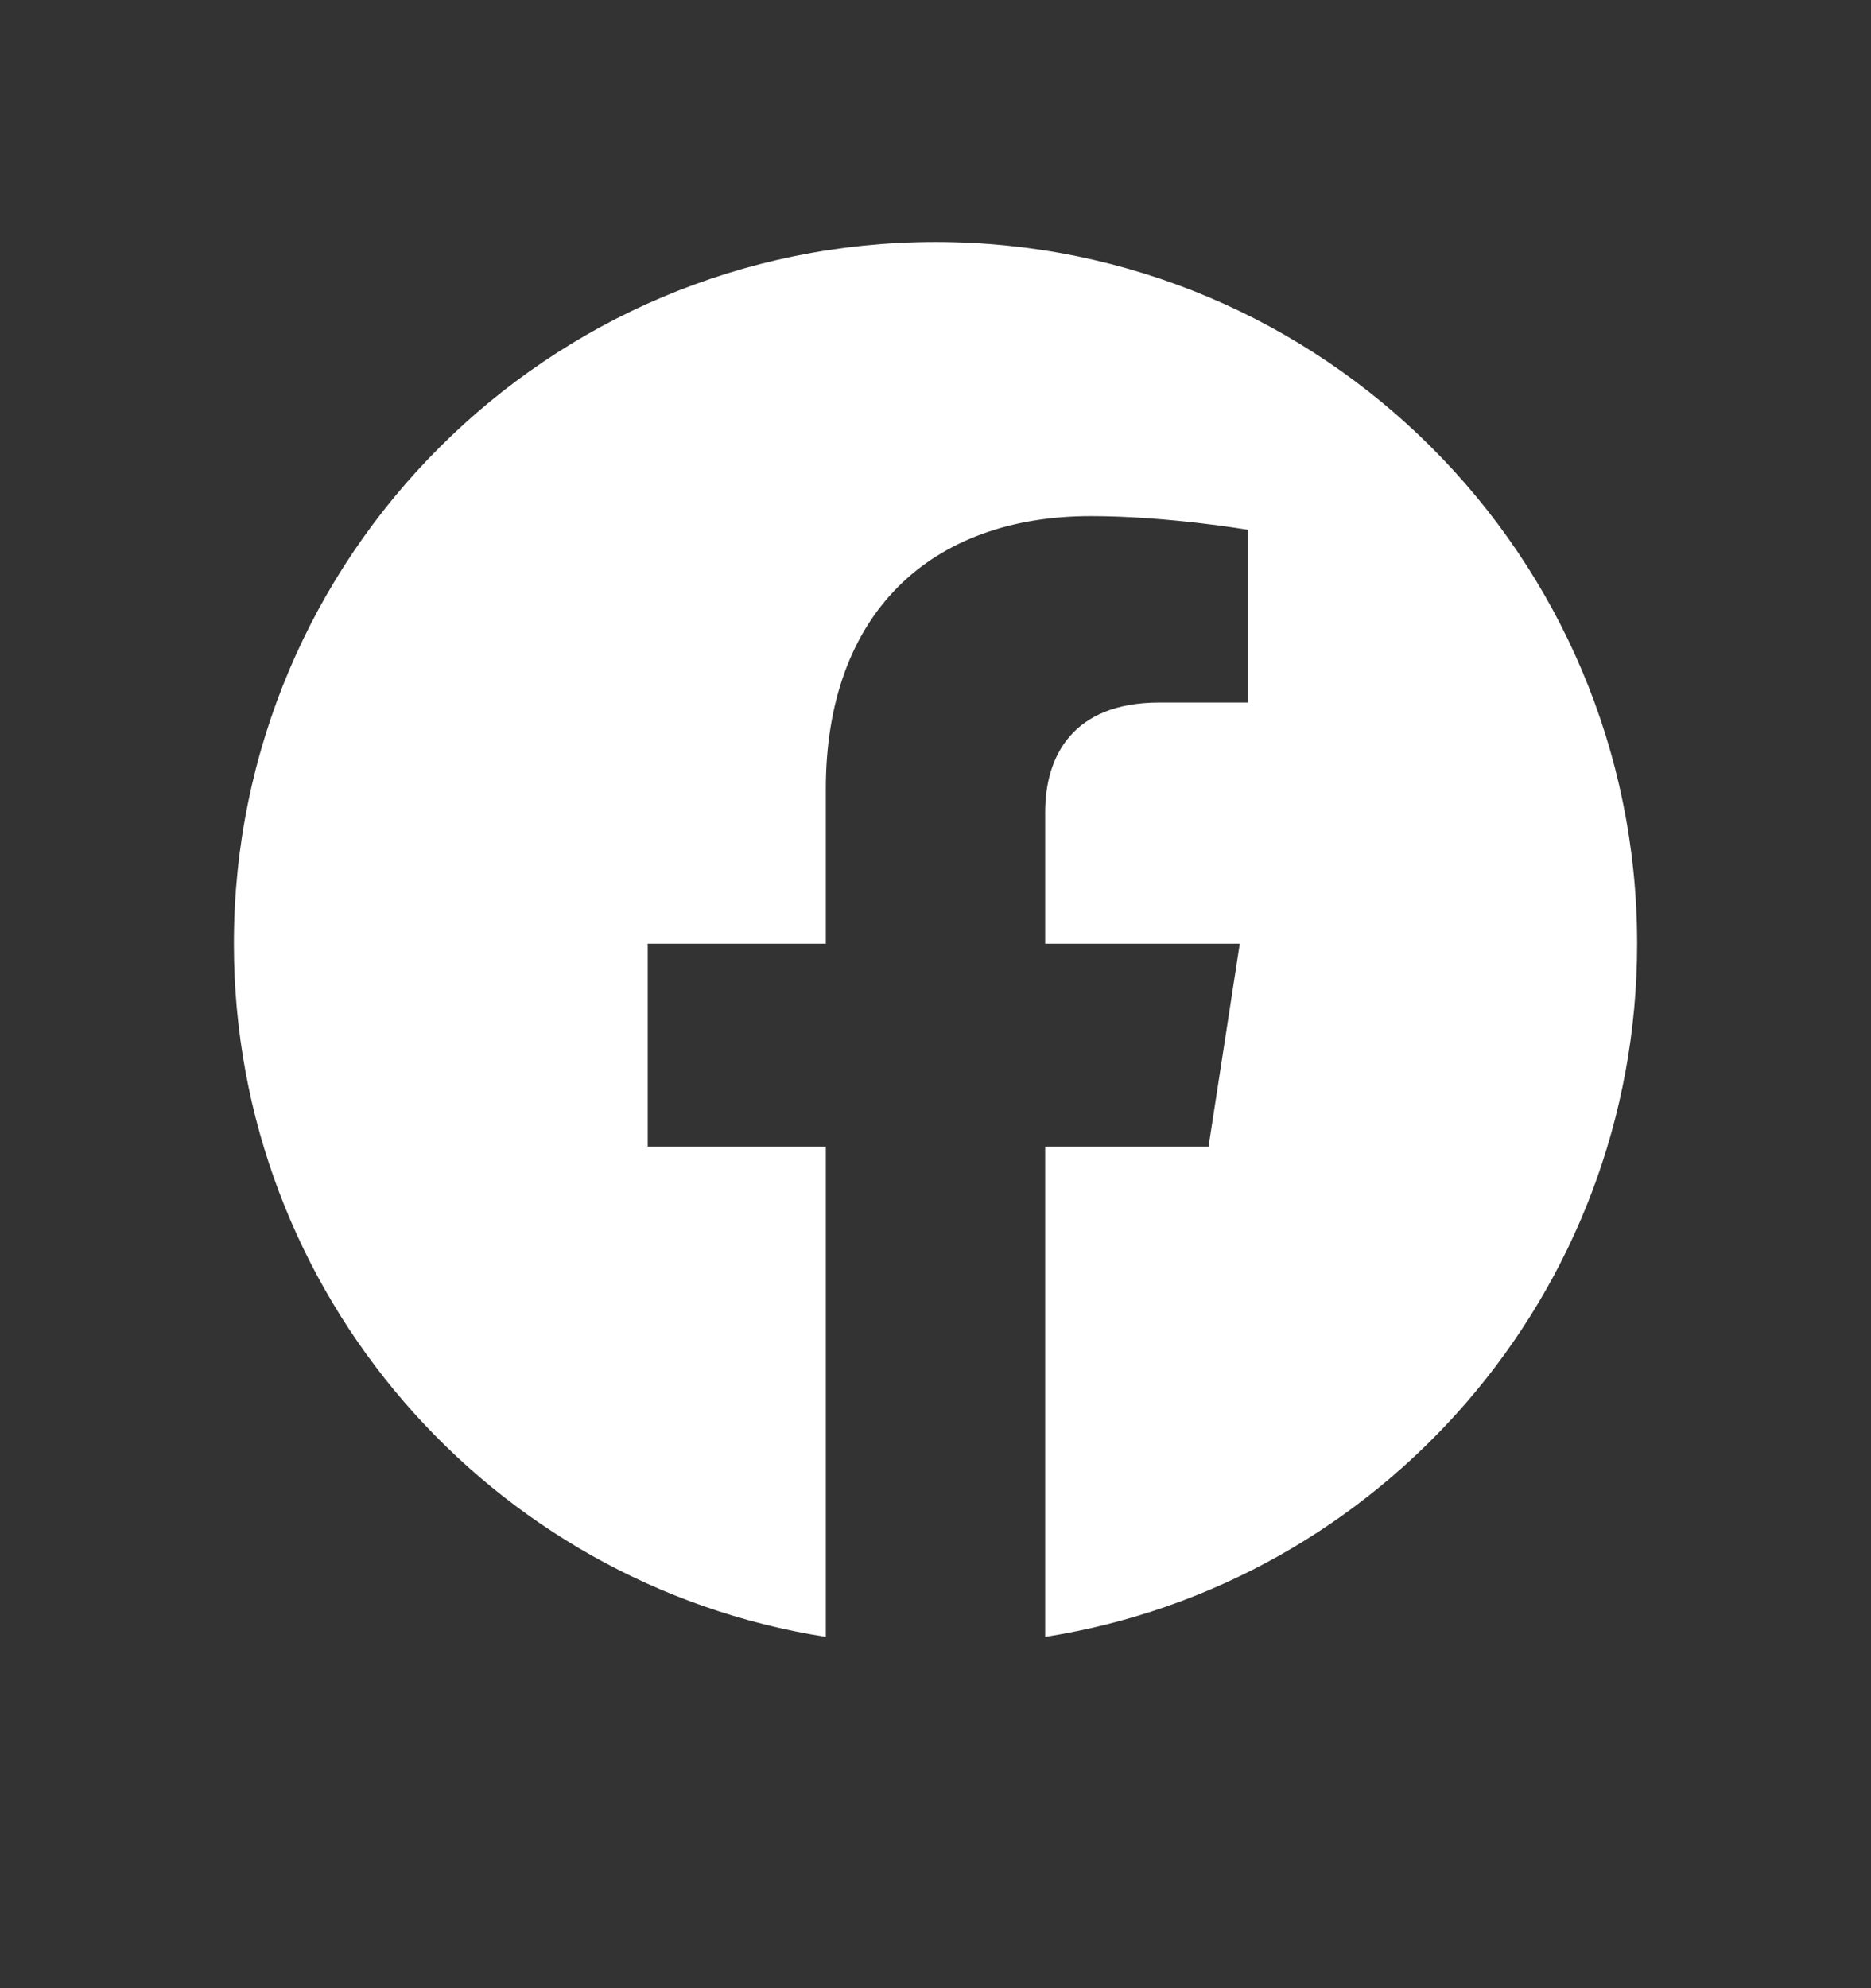
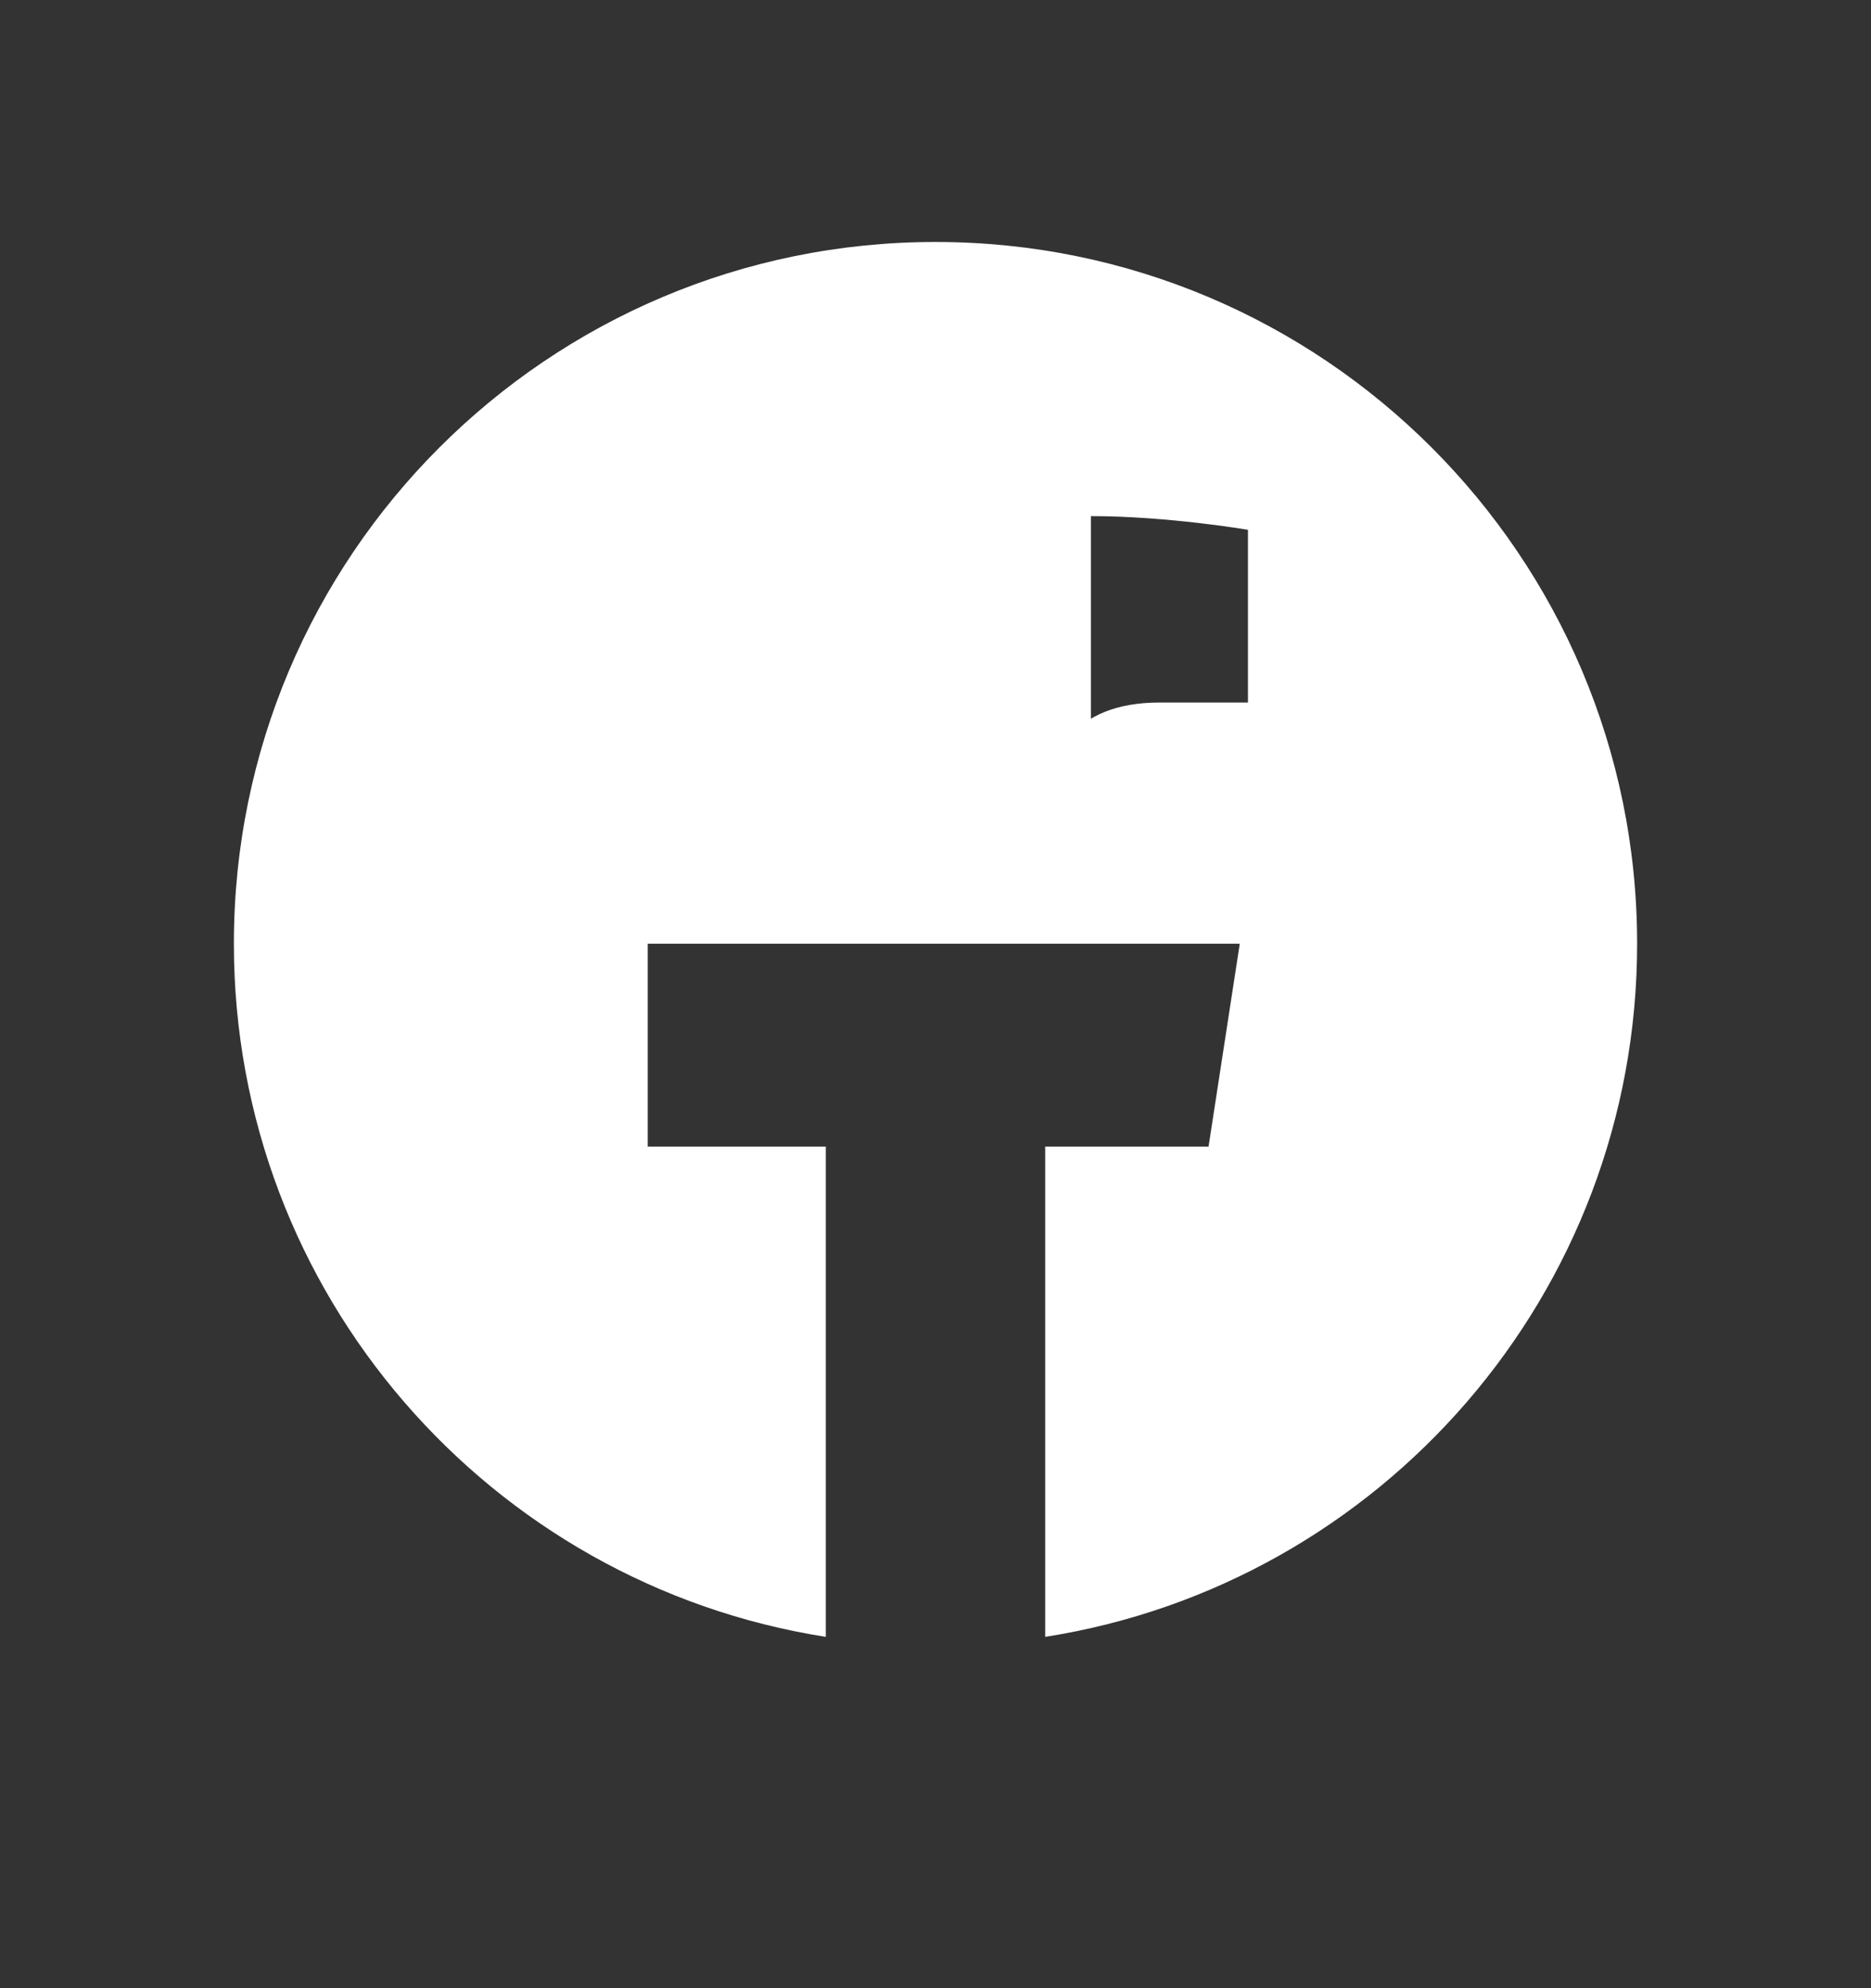
<svg xmlns="http://www.w3.org/2000/svg" width="16" height="17" viewBox="0 0 16 17" fill="none">
  <rect x="0" y="0" width="16" height="17" fill="#333333" stroke="none" />
  <g id="Button Icon">
-     <path id="Subtract" d="M8 2.069C11.314 2.069 14 4.756 14 8.069C14 11.064 11.806 13.546 8.938 13.996V9.804H10.335L10.602 8.069H8.938V6.944C8.938 6.469 9.17 6.007 9.915 6.007H10.672V4.53C10.672 4.53 9.985 4.413 9.329 4.413C7.958 4.413 7.062 5.244 7.062 6.747V8.069H5.539V9.804H7.062V13.996C4.194 13.546 2 11.064 2 8.069C2 4.756 4.686 2.069 8 2.069Z" fill="white" />
+     <path id="Subtract" d="M8 2.069C11.314 2.069 14 4.756 14 8.069C14 11.064 11.806 13.546 8.938 13.996V9.804H10.335L10.602 8.069H8.938V6.944C8.938 6.469 9.17 6.007 9.915 6.007H10.672V4.53C10.672 4.53 9.985 4.413 9.329 4.413V8.069H5.539V9.804H7.062V13.996C4.194 13.546 2 11.064 2 8.069C2 4.756 4.686 2.069 8 2.069Z" fill="white" />
  </g>
</svg>